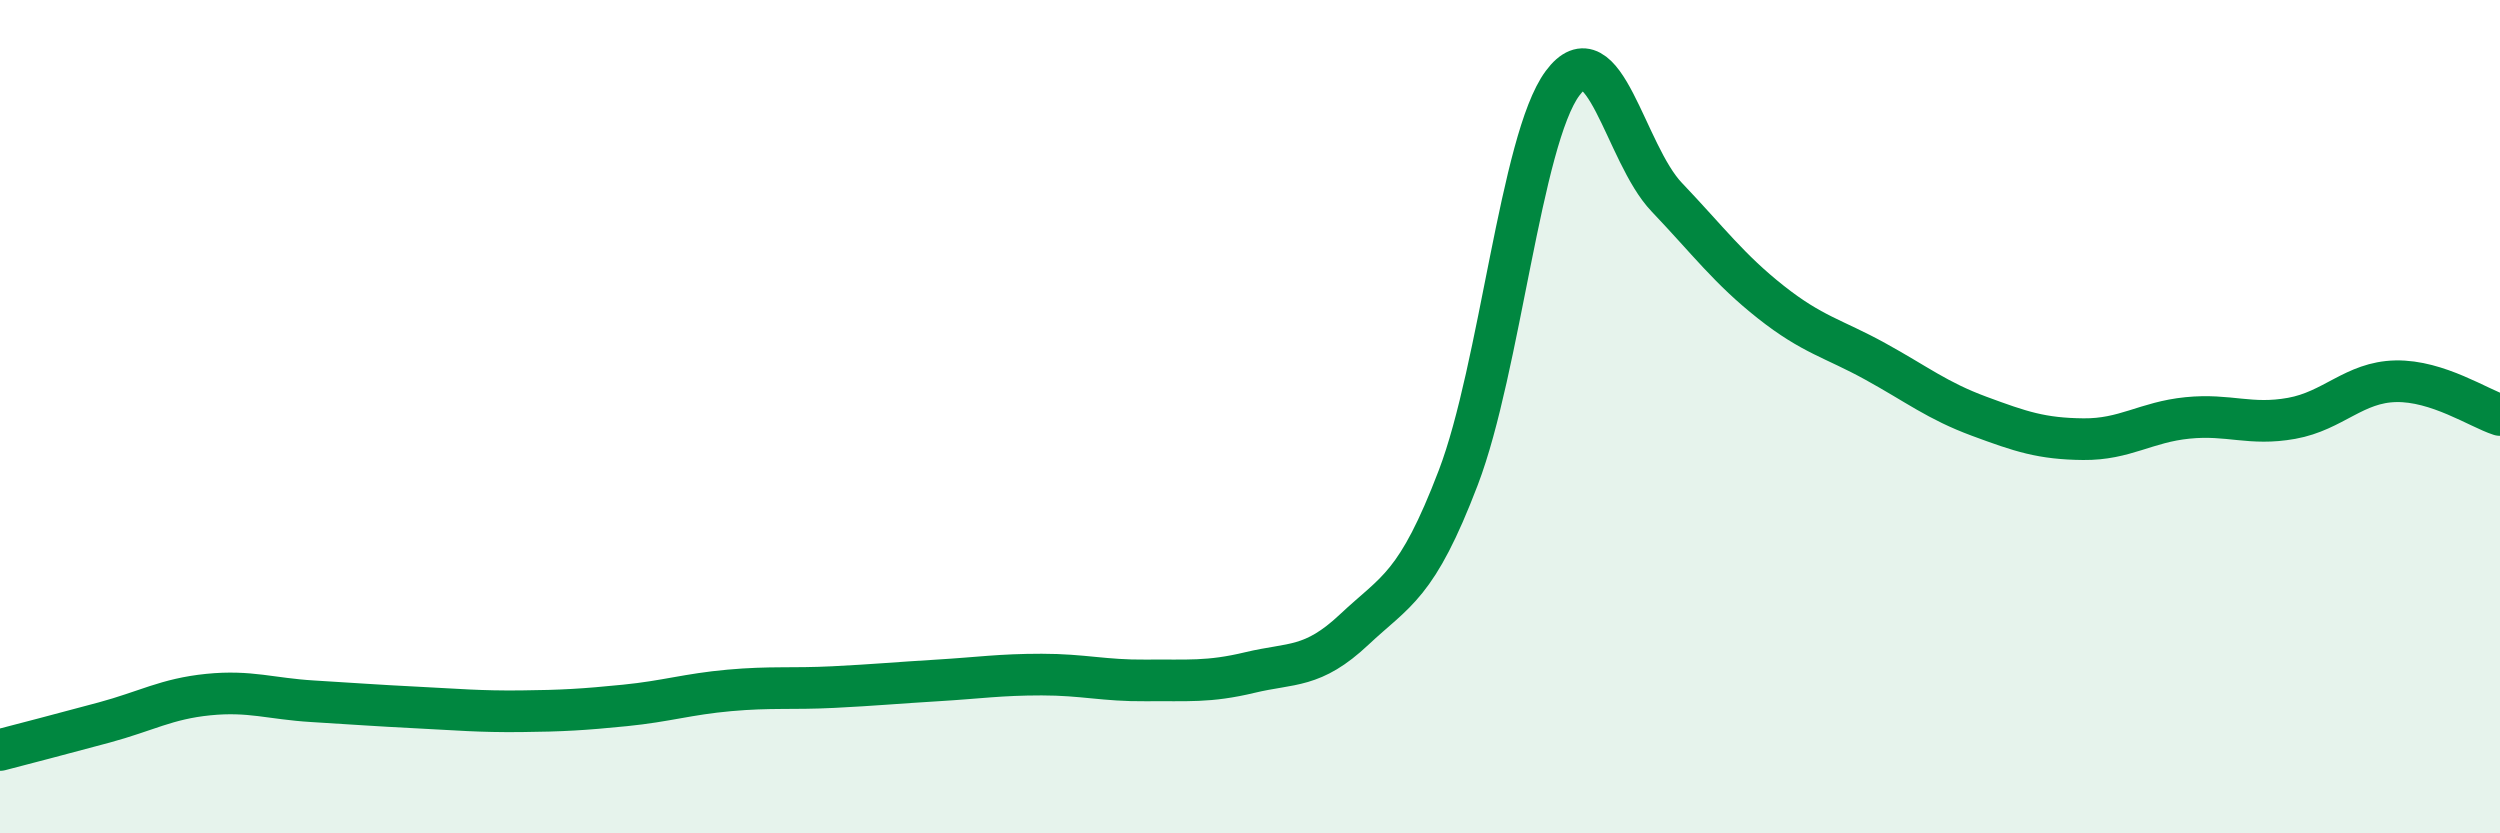
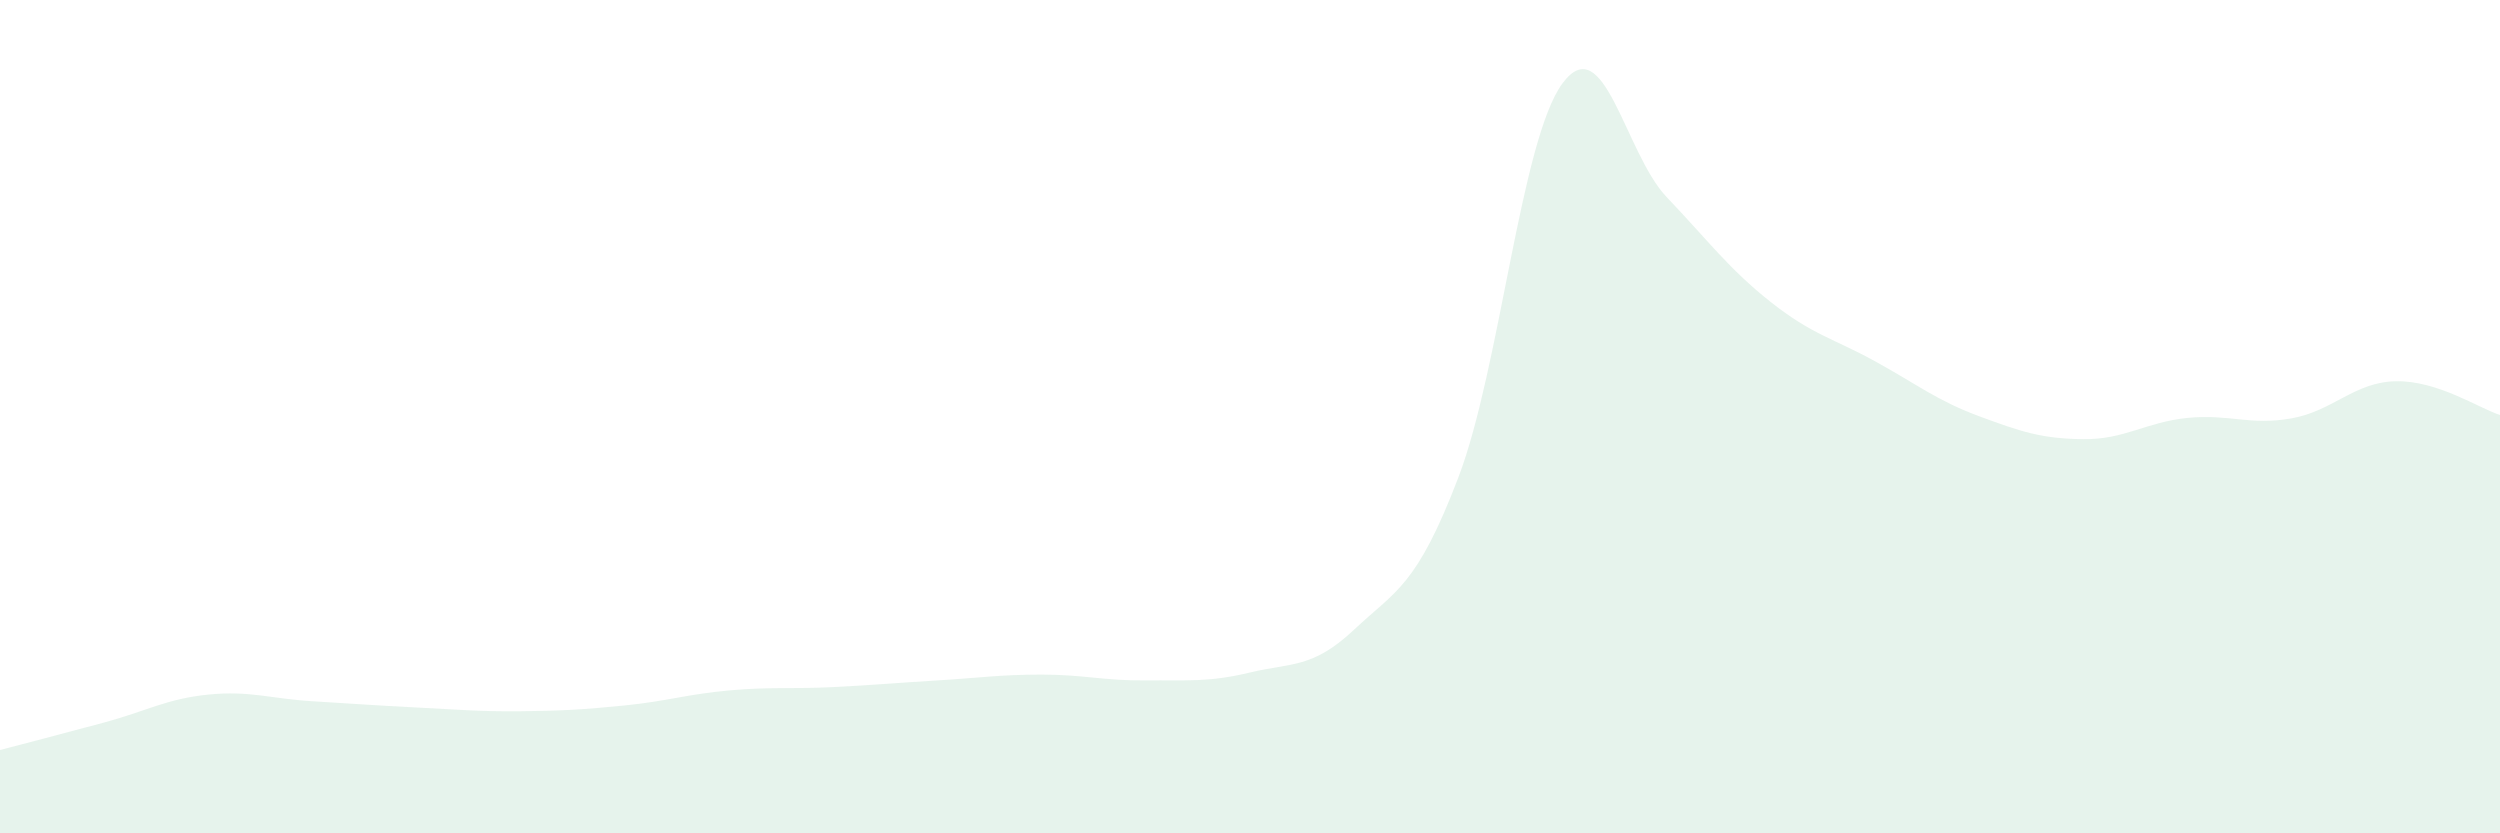
<svg xmlns="http://www.w3.org/2000/svg" width="60" height="20" viewBox="0 0 60 20">
  <path d="M 0,18 C 0.5,17.87 1.5,17.61 2.5,17.34 C 3.5,17.07 4,16.77 5,16.67 C 6,16.57 6.5,16.77 7.5,16.83 C 8.5,16.89 9,16.93 10,16.98 C 11,17.03 11.5,17.08 12.5,17.07 C 13.5,17.06 14,17.03 15,16.93 C 16,16.83 16.5,16.66 17.5,16.57 C 18.5,16.48 19,16.54 20,16.49 C 21,16.44 21.5,16.39 22.5,16.33 C 23.5,16.27 24,16.19 25,16.19 C 26,16.19 26.5,16.34 27.5,16.33 C 28.5,16.32 29,16.38 30,16.14 C 31,15.9 31.5,16.05 32.5,15.11 C 33.5,14.17 34,14.08 35,11.46 C 36,8.84 36.5,3.35 37.5,2 C 38.5,0.65 39,3.68 40,4.73 C 41,5.78 41.5,6.46 42.5,7.25 C 43.5,8.04 44,8.12 45,8.67 C 46,9.22 46.5,9.62 47.5,9.99 C 48.5,10.36 49,10.53 50,10.54 C 51,10.55 51.5,10.13 52.5,10.03 C 53.5,9.93 54,10.22 55,10.04 C 56,9.86 56.5,9.17 57.5,9.15 C 58.5,9.13 59.5,9.8 60,9.96L60 20L0 20Z" fill="#008740" opacity="0.1" stroke-linecap="round" stroke-linejoin="round" />
-   <path d="M 0,18 C 0.5,17.87 1.5,17.61 2.5,17.34 C 3.5,17.07 4,16.77 5,16.67 C 6,16.57 6.5,16.77 7.5,16.83 C 8.5,16.89 9,16.93 10,16.98 C 11,17.03 11.5,17.08 12.5,17.07 C 13.5,17.06 14,17.03 15,16.93 C 16,16.83 16.5,16.66 17.5,16.57 C 18.5,16.48 19,16.54 20,16.49 C 21,16.44 21.5,16.39 22.5,16.33 C 23.5,16.27 24,16.19 25,16.19 C 26,16.19 26.5,16.34 27.5,16.33 C 28.5,16.32 29,16.38 30,16.14 C 31,15.9 31.5,16.05 32.5,15.11 C 33.5,14.17 34,14.08 35,11.46 C 36,8.84 36.5,3.35 37.5,2 C 38.5,0.65 39,3.68 40,4.73 C 41,5.78 41.5,6.46 42.5,7.25 C 43.5,8.04 44,8.12 45,8.67 C 46,9.22 46.5,9.62 47.5,9.99 C 48.5,10.36 49,10.53 50,10.54 C 51,10.55 51.5,10.13 52.5,10.03 C 53.5,9.93 54,10.22 55,10.04 C 56,9.86 56.5,9.17 57.5,9.15 C 58.5,9.13 59.5,9.8 60,9.96" stroke="#008740" stroke-width="1" fill="none" stroke-linecap="round" stroke-linejoin="round" />
</svg>